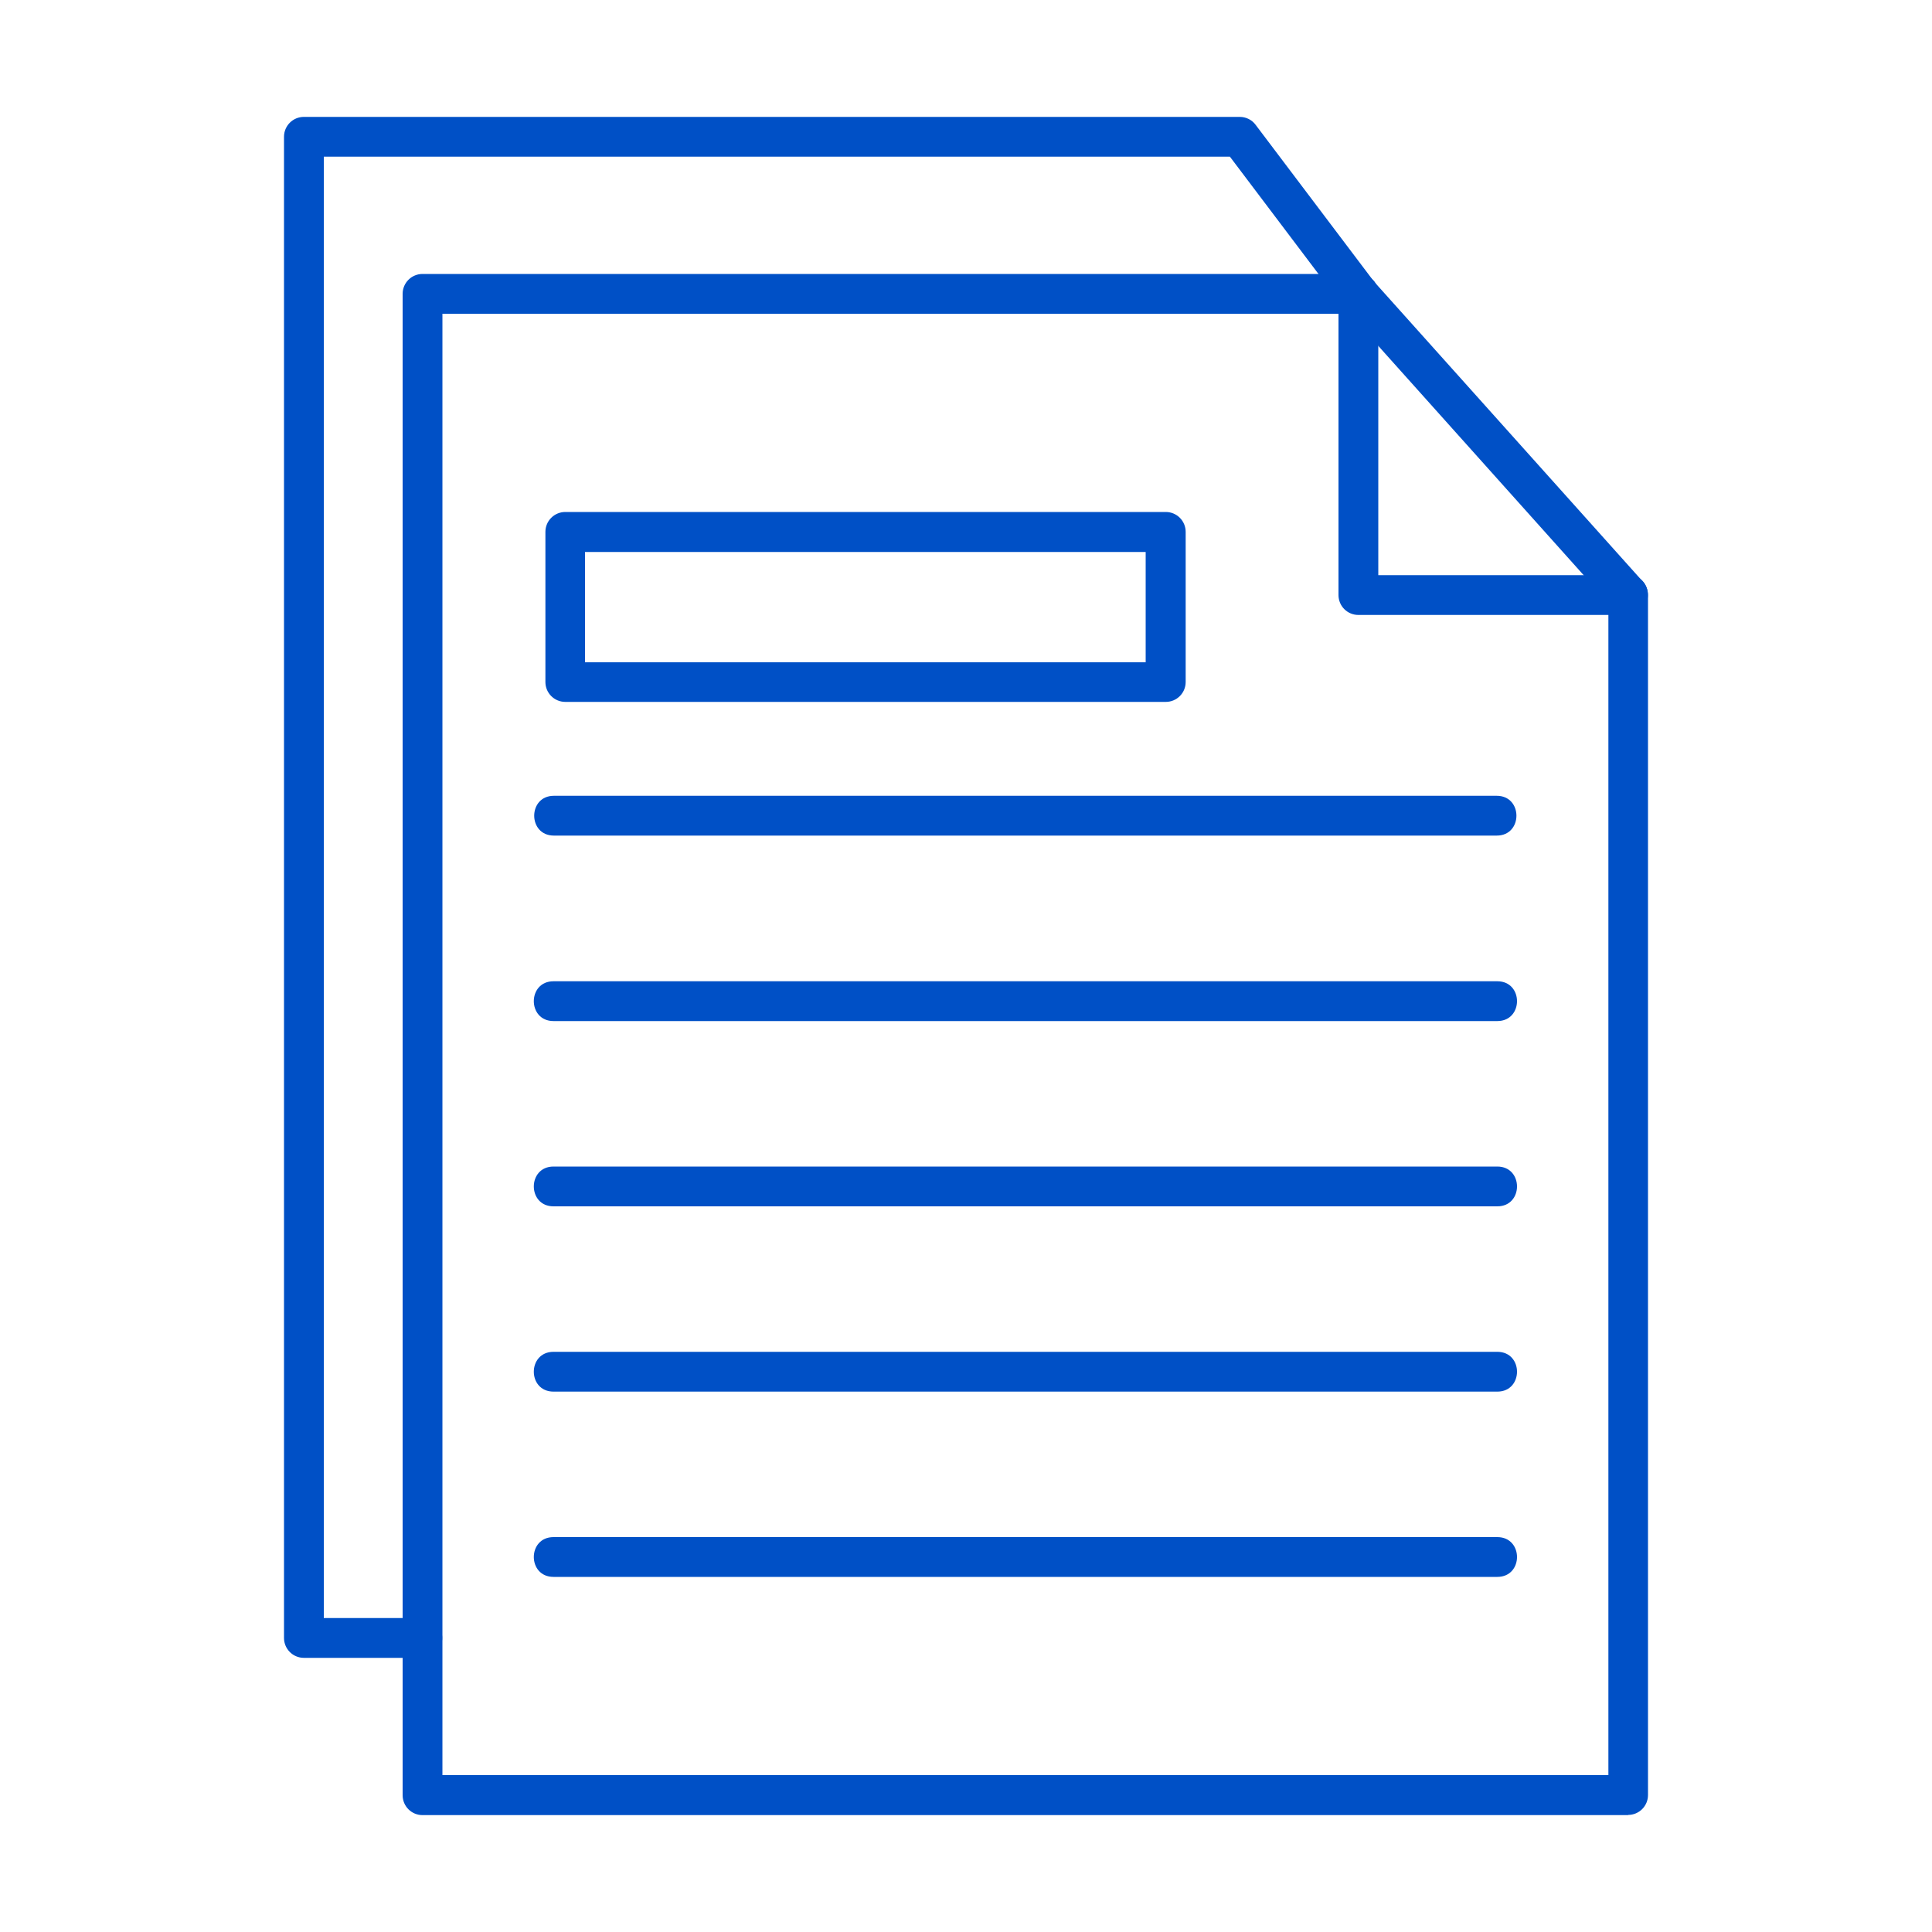
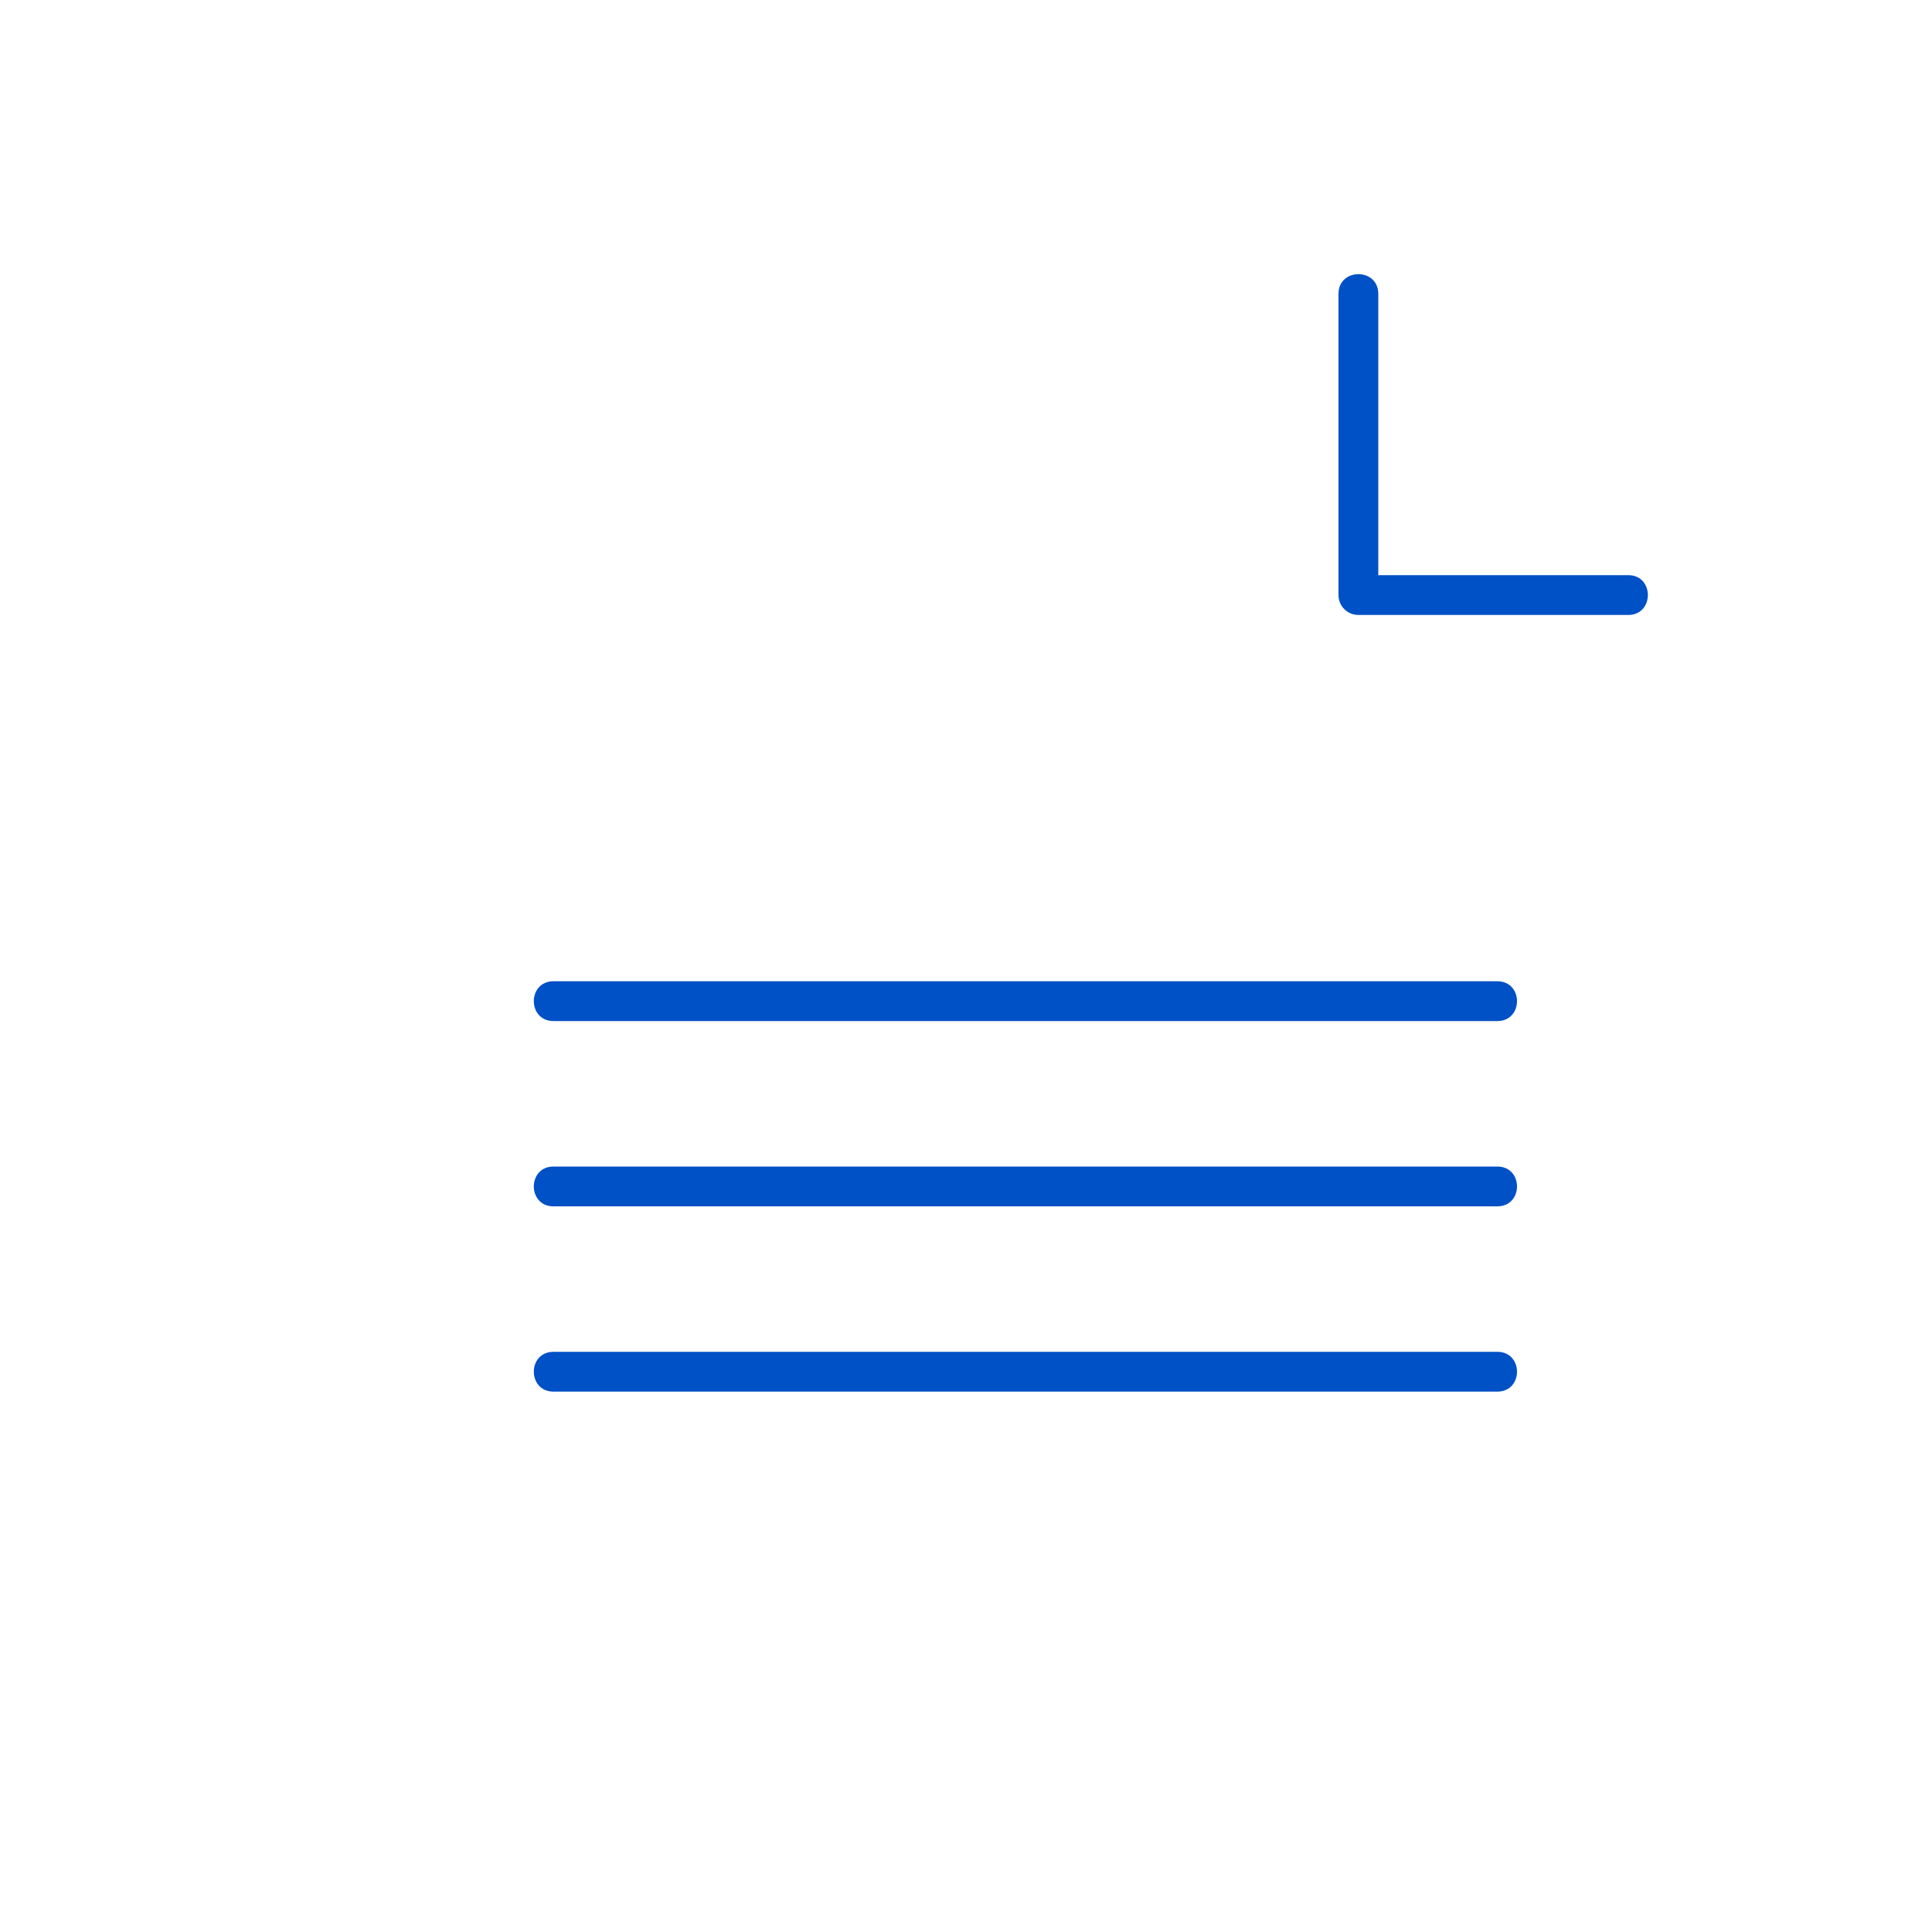
<svg xmlns="http://www.w3.org/2000/svg" id="Layer_1" version="1.1" viewBox="0 0 100 100">
  <defs>
    <style>
      .st0 {
        fill: #0050c6;
        fill-rule: evenodd;
      }
    </style>
  </defs>
-   <path class="st0" d="M84.28,93.95H21.87c-.57,0-1.03-.46-1.03-1.03V15.21c0-.57.46-1.03,1.03-1.03h48.44c.29,0,.57.12.76.34l13.97,15.59c.17.19.26.43.26.69v62.11c0,.57-.46,1.03-1.03,1.03h0ZM22.9,91.88h60.35V31.2l-13.4-14.96H22.9v75.64Z" />
  <path class="st0" d="M84.28,31.83h-13.97c-.57,0-1.03-.46-1.03-1.03v-15.59c0-1.36,2.06-1.36,2.06,0v14.56h12.94c1.35,0,1.35,2.06,0,2.06h0Z" />
-   <path class="st0" d="M77.47,43.25H28.67c-1.36,0-1.36-2.06,0-2.06h48.8c1.36,0,1.36,2.06,0,2.06Z" />
  <path class="st0" d="M77.5,52.85H28.65c-1.36,0-1.36-2.06,0-2.06h48.85c1.36,0,1.36,2.06,0,2.06Z" />
  <path class="st0" d="M77.5,62.44H28.65c-1.36,0-1.36-2.06,0-2.06h48.85c1.36,0,1.36,2.06,0,2.06Z" />
  <path class="st0" d="M77.5,72.03H28.65c-1.36,0-1.36-2.06,0-2.06h48.85c1.36,0,1.36,2.06,0,2.06Z" />
-   <path class="st0" d="M77.5,81.62H28.65c-1.36,0-1.36-2.06,0-2.06h48.85c1.36,0,1.36,2.06,0,2.06Z" />
-   <path class="st0" d="M60.34,36.33h-31.08c-.57,0-1.03-.46-1.03-1.03v-7.77c0-.57.46-1.03,1.03-1.03h31.08c.57,0,1.03.46,1.03,1.03v7.77c0,.57-.46,1.03-1.03,1.03ZM30.28,34.28h29.02v-5.71h-29.02v5.71Z" />
-   <path class="st0" d="M21.87,85.81h-6.14c-.57,0-1.03-.46-1.03-1.03V7.08c0-.57.46-1.03,1.03-1.03h48.44c.32,0,.63.15.82.41l6.14,8.13c.81,1.08-.83,2.32-1.64,1.24l-5.83-7.72H16.76v75.64h5.11c1.36,0,1.36,2.06,0,2.06Z" />
</svg>